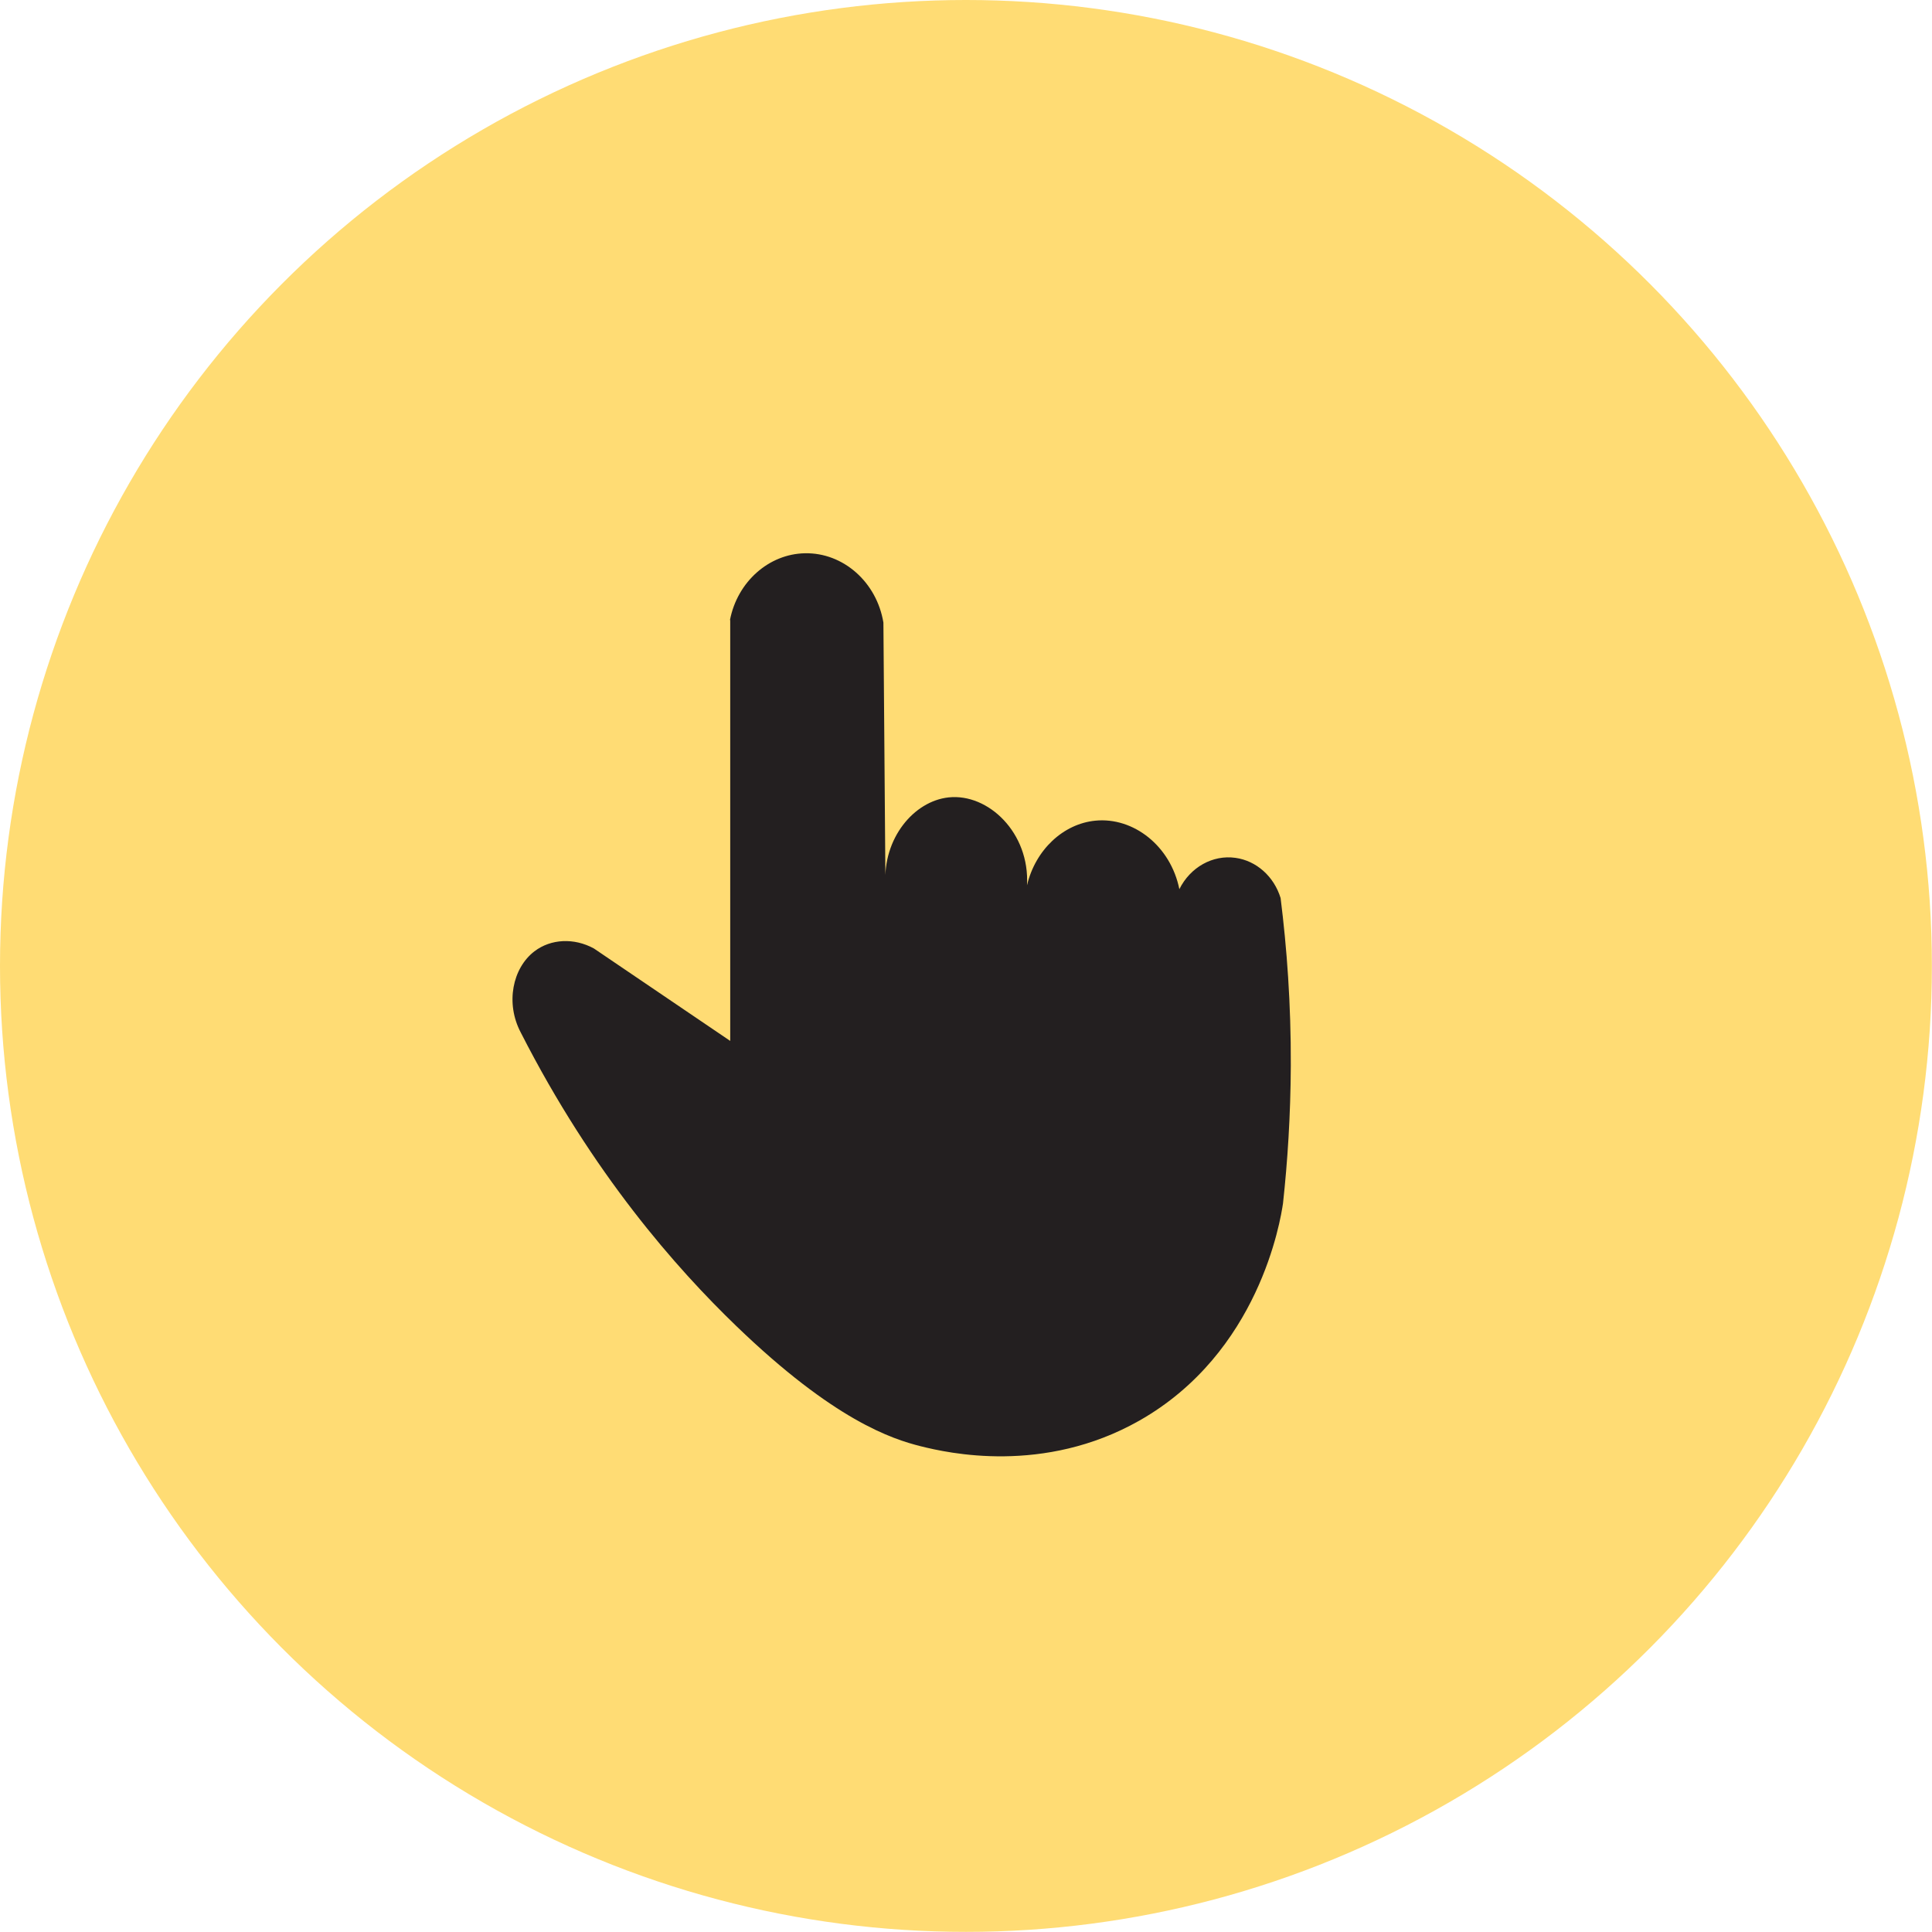
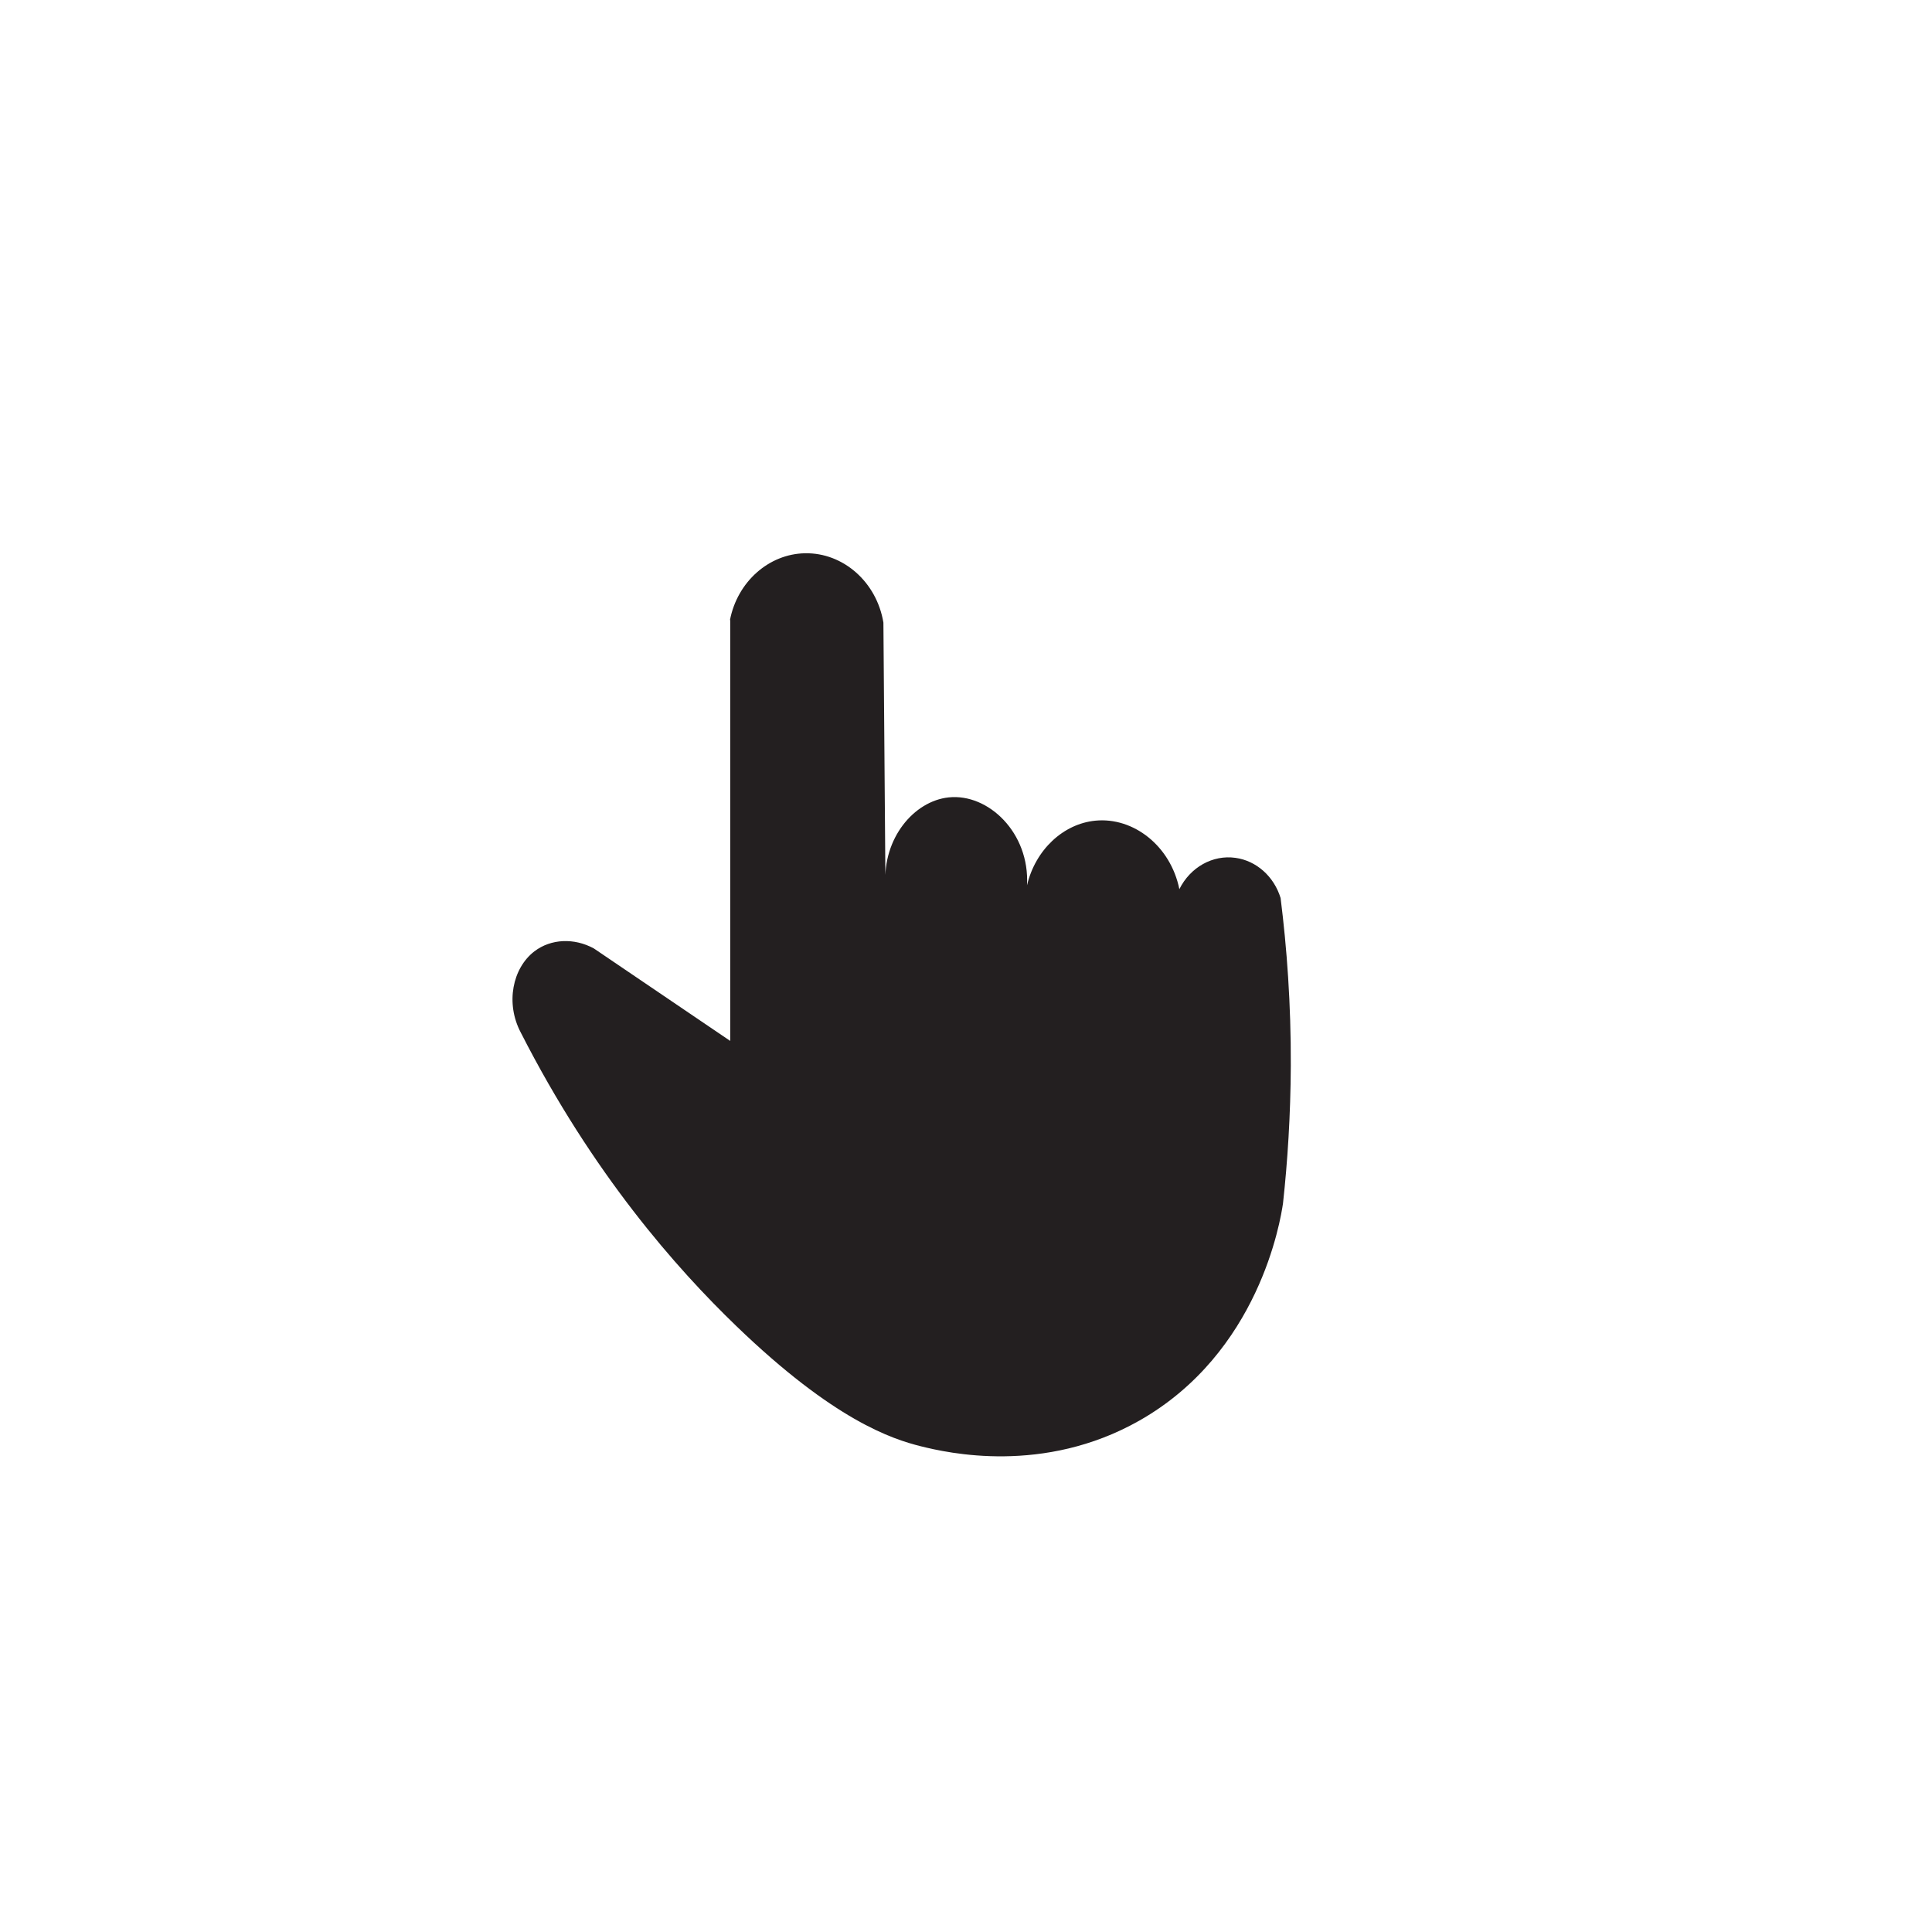
<svg xmlns="http://www.w3.org/2000/svg" id="Layer_2" viewBox="0 0 161.05 161.05">
  <defs>
    <style>      .cls-1 {        fill: #231f20;      }      .cls-2 {        fill: #ffdc74;      }    </style>
  </defs>
  <g id="Layer_1-2" data-name="Layer_1">
    <g>
-       <circle class="cls-2" cx="80.52" cy="80.52" r="80.52" />
      <path class="cls-1" d="M60.85,51.68c.62-3.19,3.25-5.51,6.26-5.56,3.17-.06,5.97,2.39,6.53,5.78.06,7.27.11,14.53.17,21.8-.22-3.81,2.36-6.92,5.27-7.23,3.3-.35,6.77,2.95,6.53,7.33.7-2.96,3.02-5.13,5.7-5.39,3.17-.31,6.27,2.1,7,5.71.91-1.83,2.78-2.88,4.68-2.61,1.74.24,3.21,1.55,3.76,3.35.52,4.14.87,8.83.85,13.97-.02,4.16-.27,8-.65,11.48-.21,1.44-1.99,12.46-11.99,18.12-7.97,4.51-15.96,2.69-18.2,2.13-2.4-.6-7.23-2.16-15.38-10.02-4.97-4.79-11.96-12.67-17.97-24.47-1.29-2.44-.69-5.37,1.14-6.77,1.38-1.05,3.31-1.13,4.95-.24,3.79,2.57,7.58,5.14,11.37,7.71v-35.08Z" />
    </g>
  </g>
</svg>